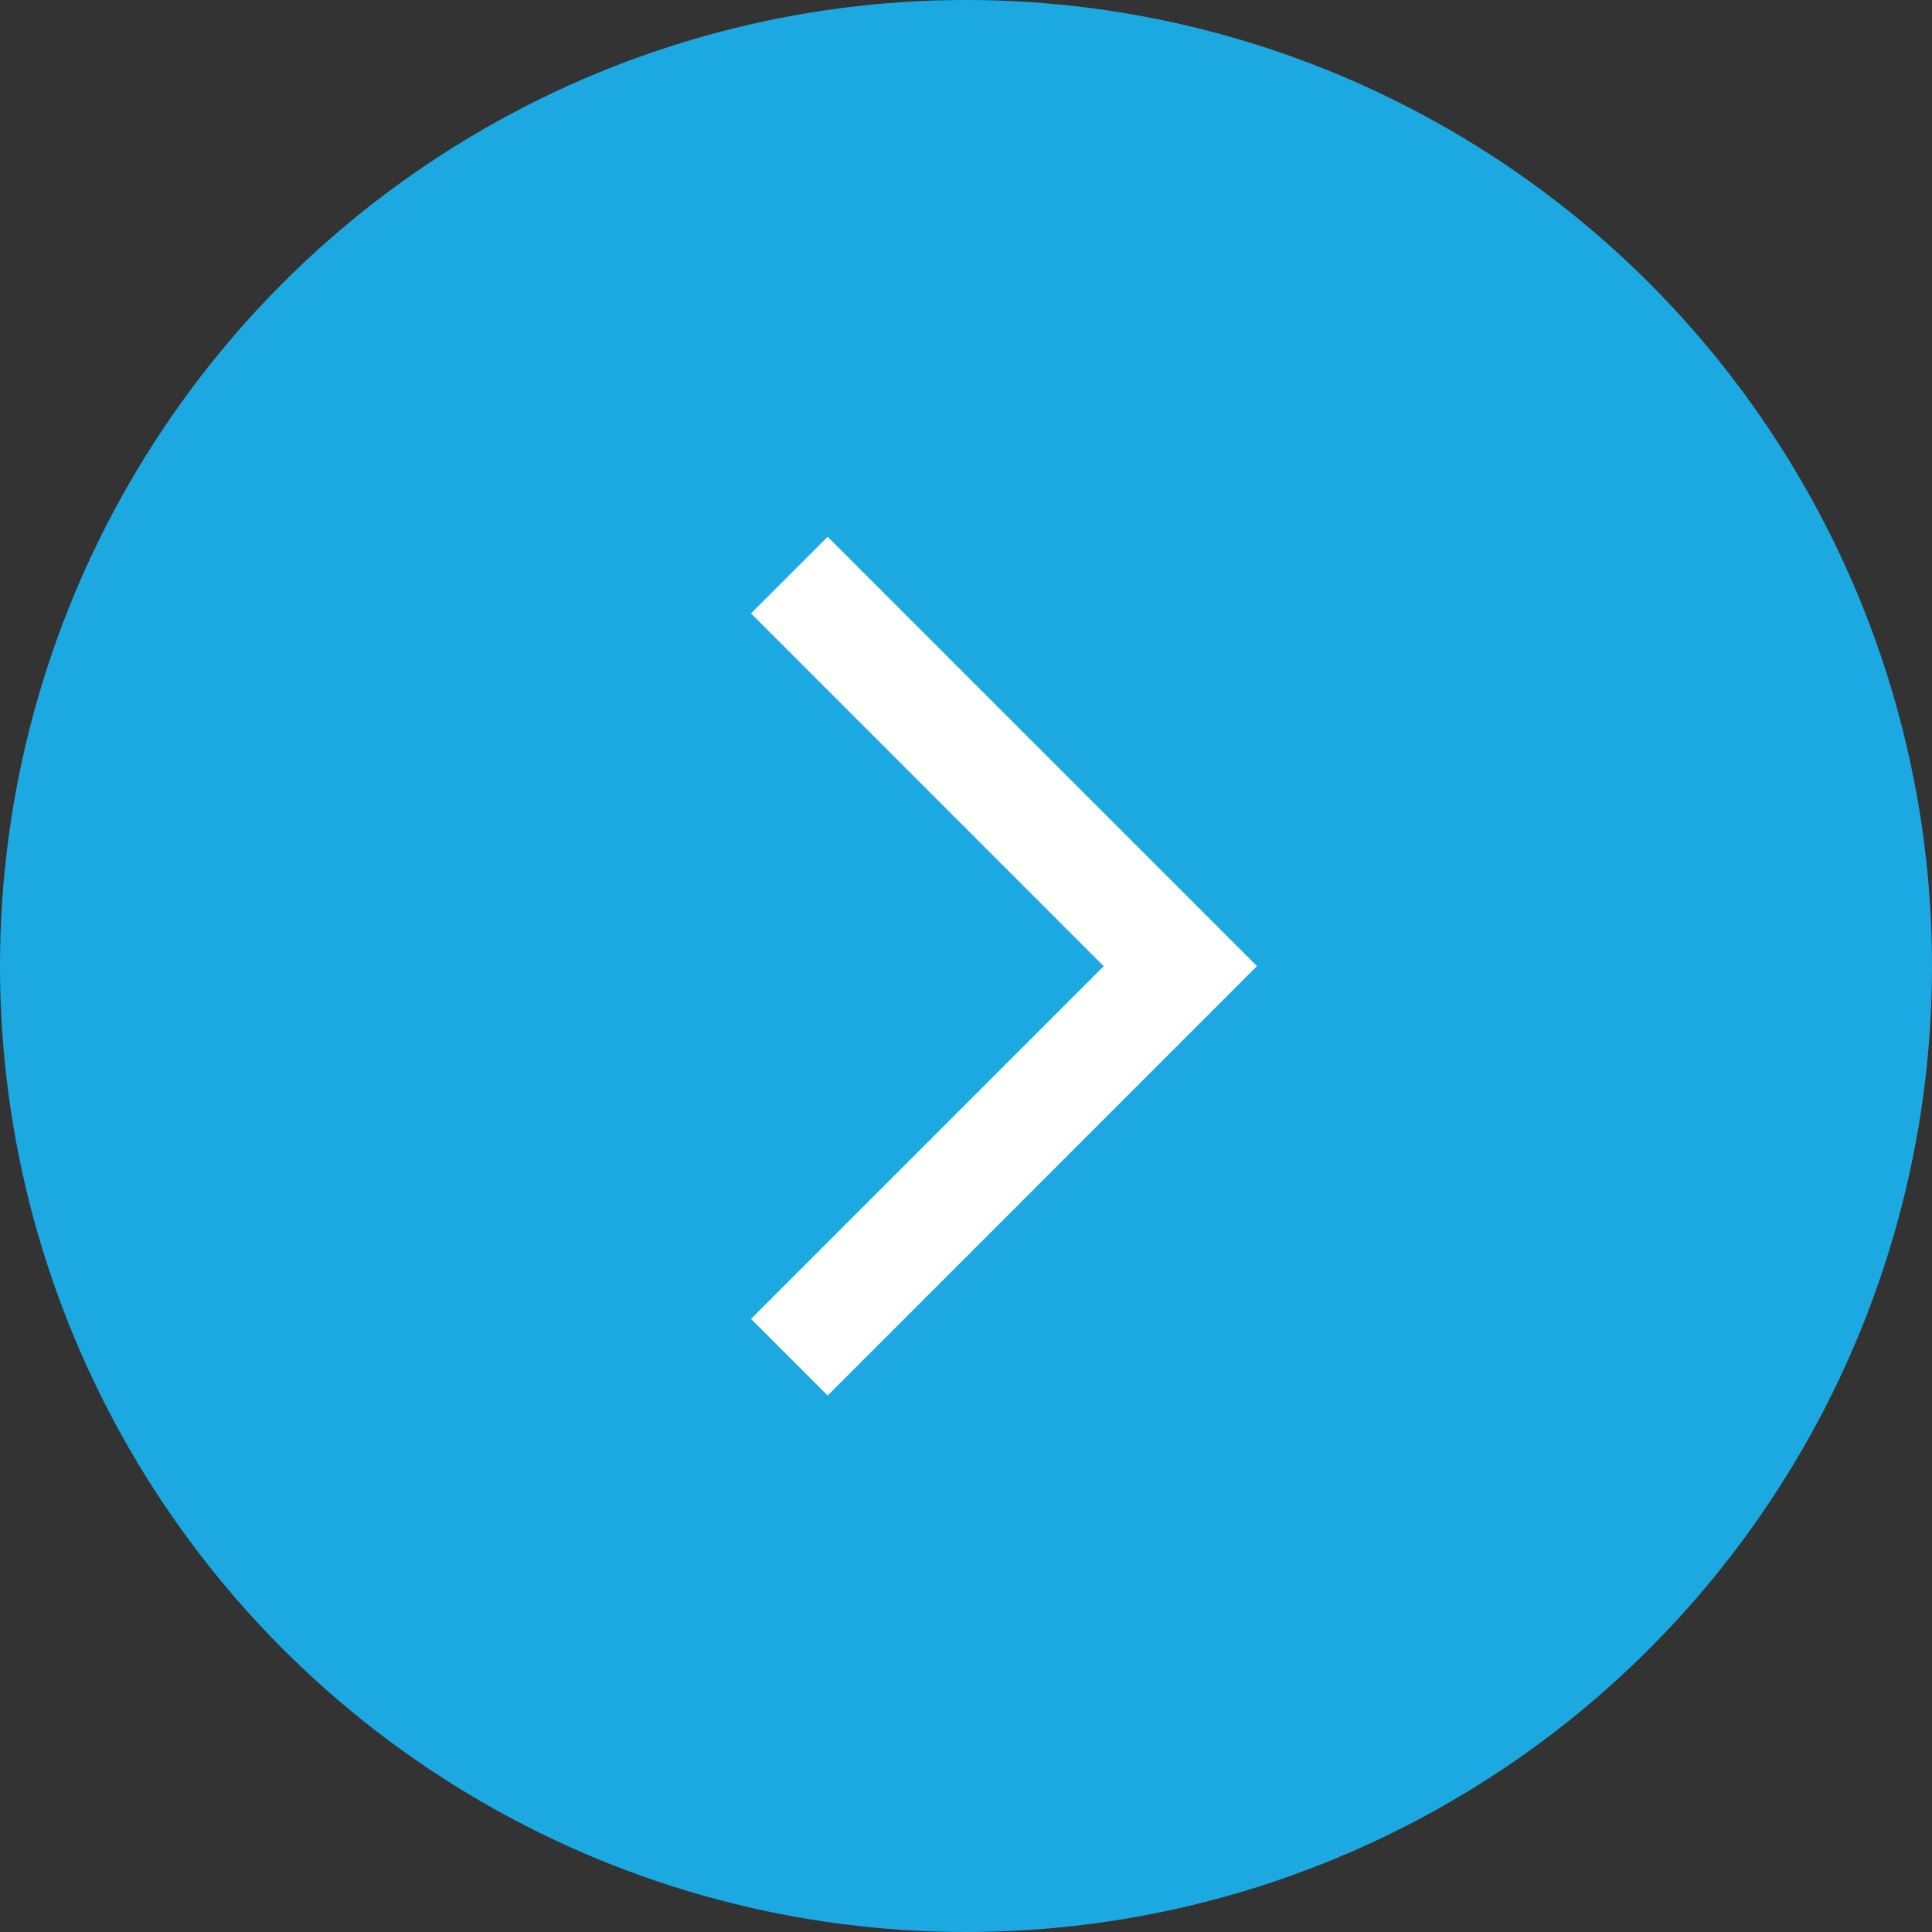
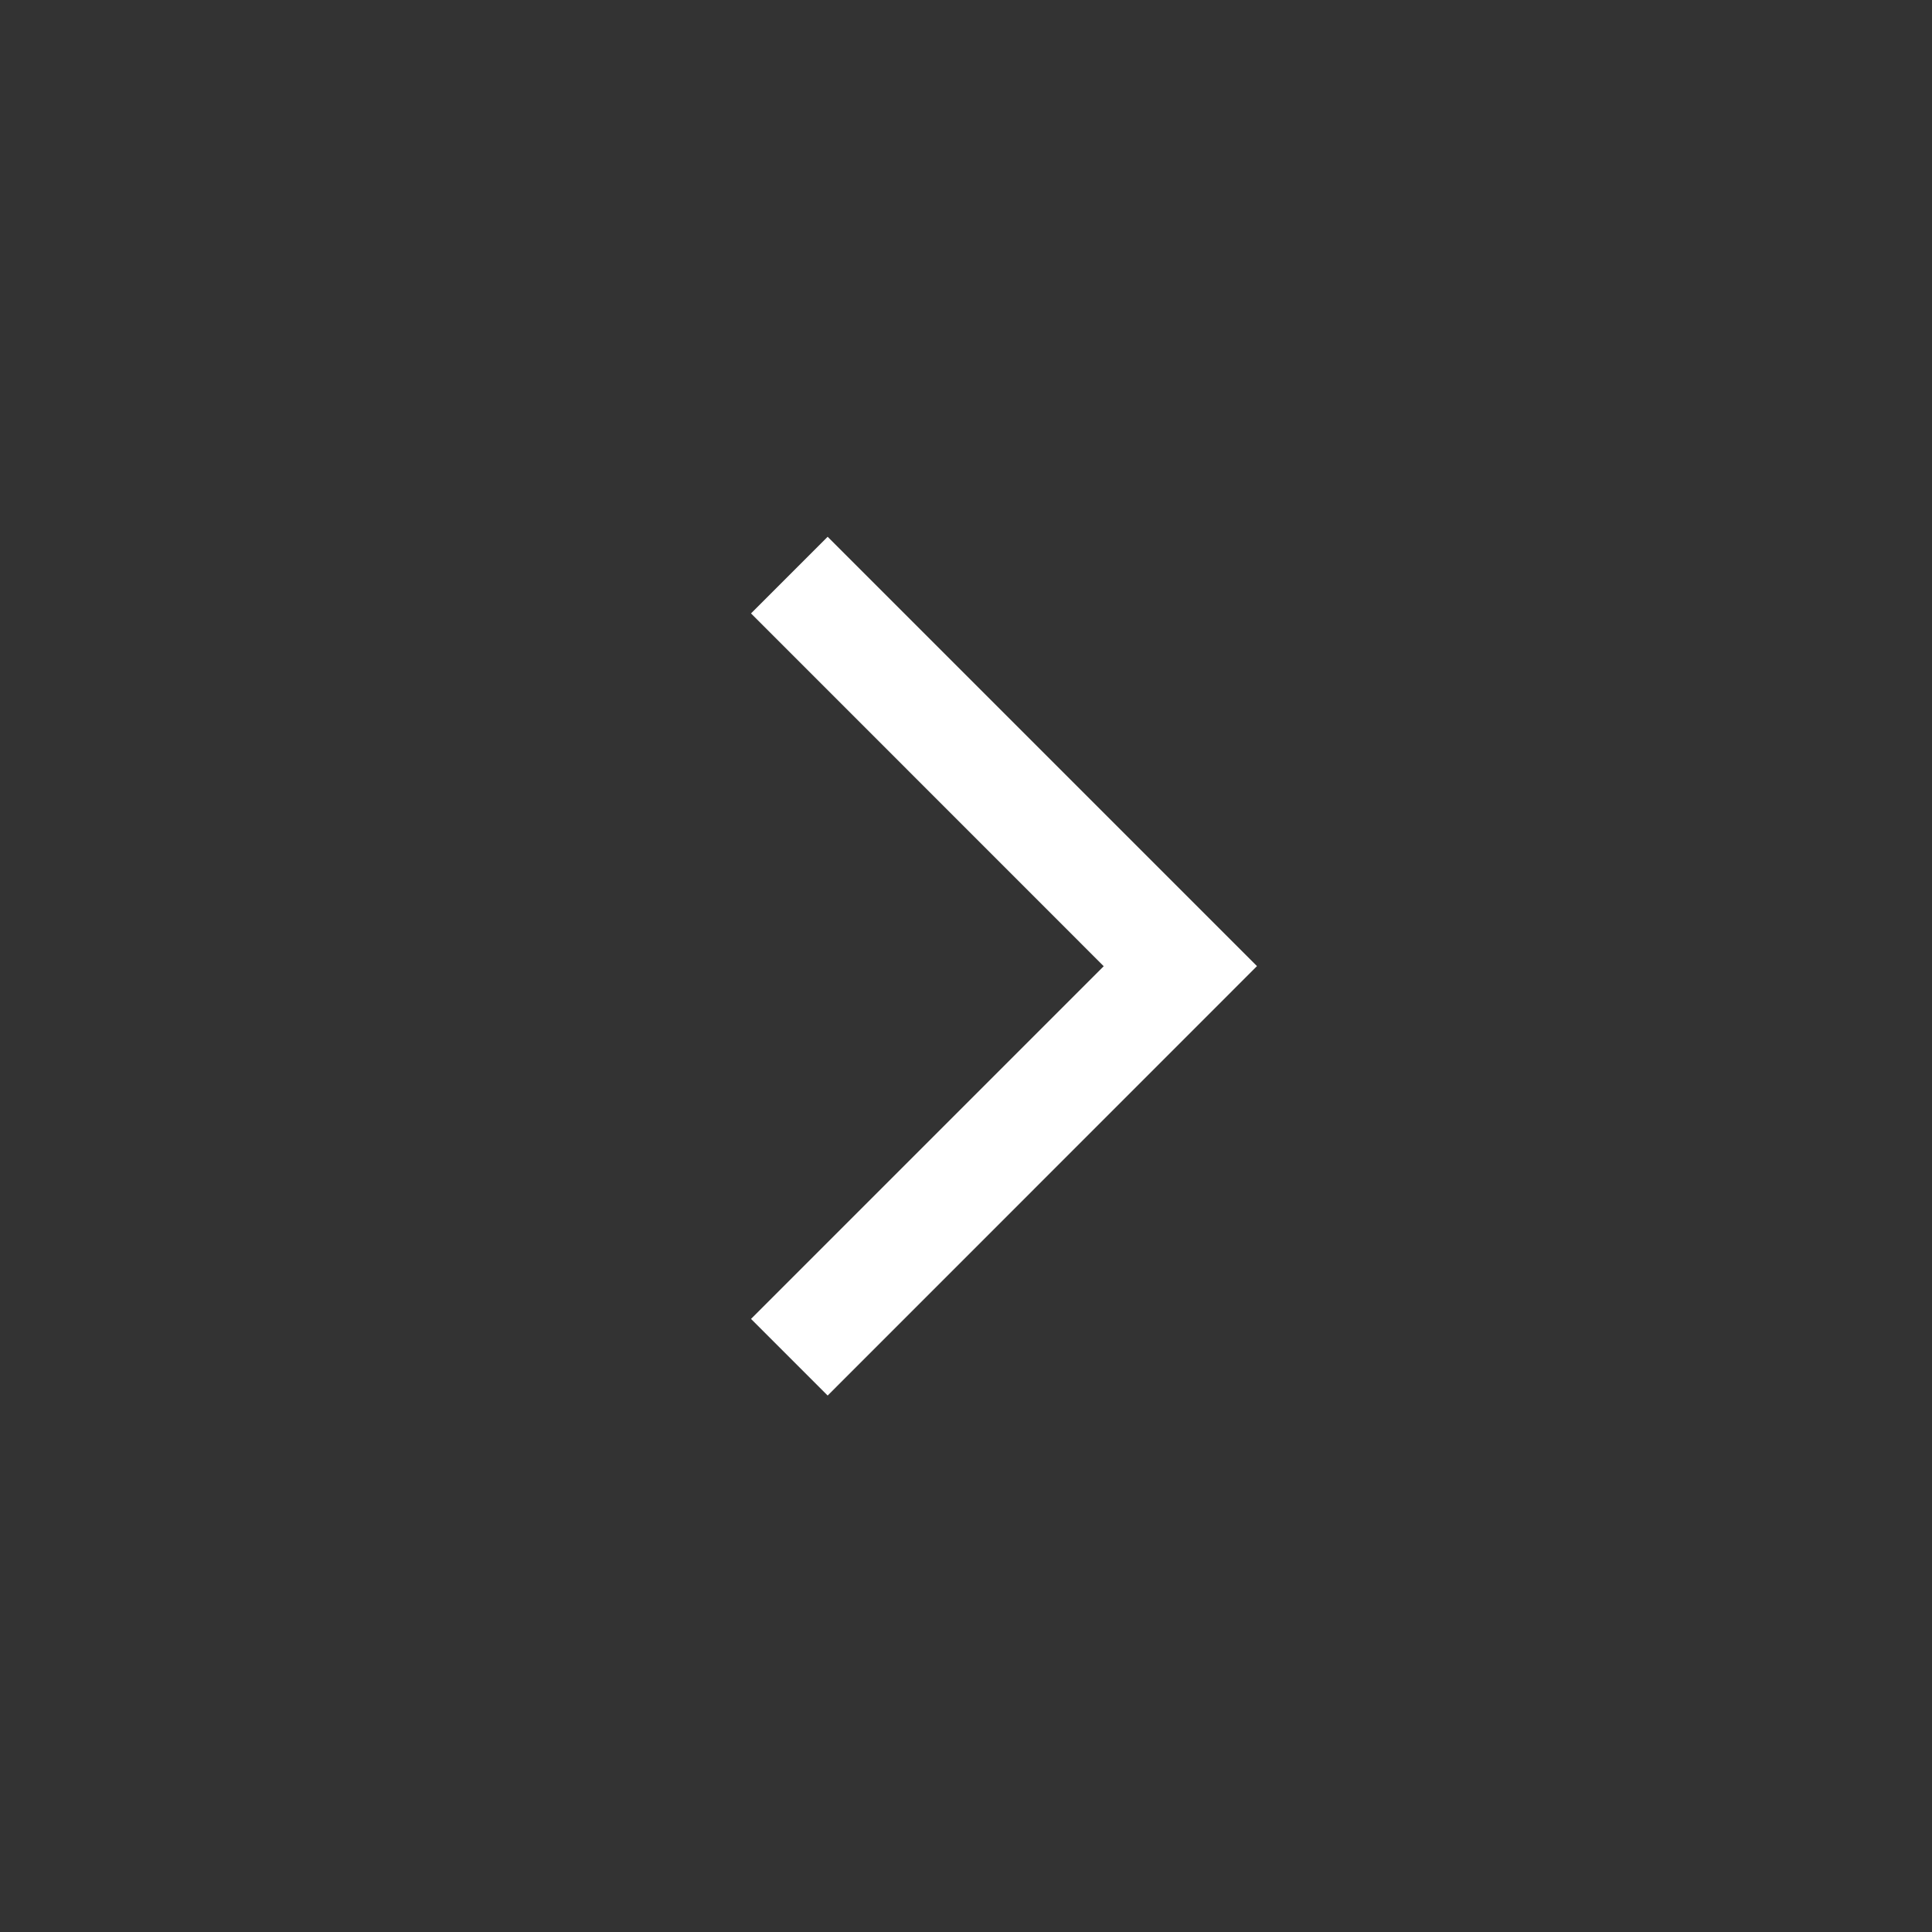
<svg xmlns="http://www.w3.org/2000/svg" width="18" height="18" viewBox="0 0 18 18">
  <rect x="0" y="0" width="18" height="18" fill="#333333" stroke="none" />
  <g id="グループ_2975" data-name="グループ 2975" transform="translate(-1189.057 -66.001)">
-     <circle id="楕円形_170" data-name="楕円形 170" cx="9" cy="9" r="9" transform="translate(1189.057 66.001)" fill="#1ca9e1" />
    <path id="パス_7009" data-name="パス 7009" d="M1865.812,11.3l.714-.714,3.286,3.286,3.287-3.286.714.714-4,4Z" transform="translate(1185.468 1944.815) rotate(-90)" fill="#fff" />
  </g>
</svg>